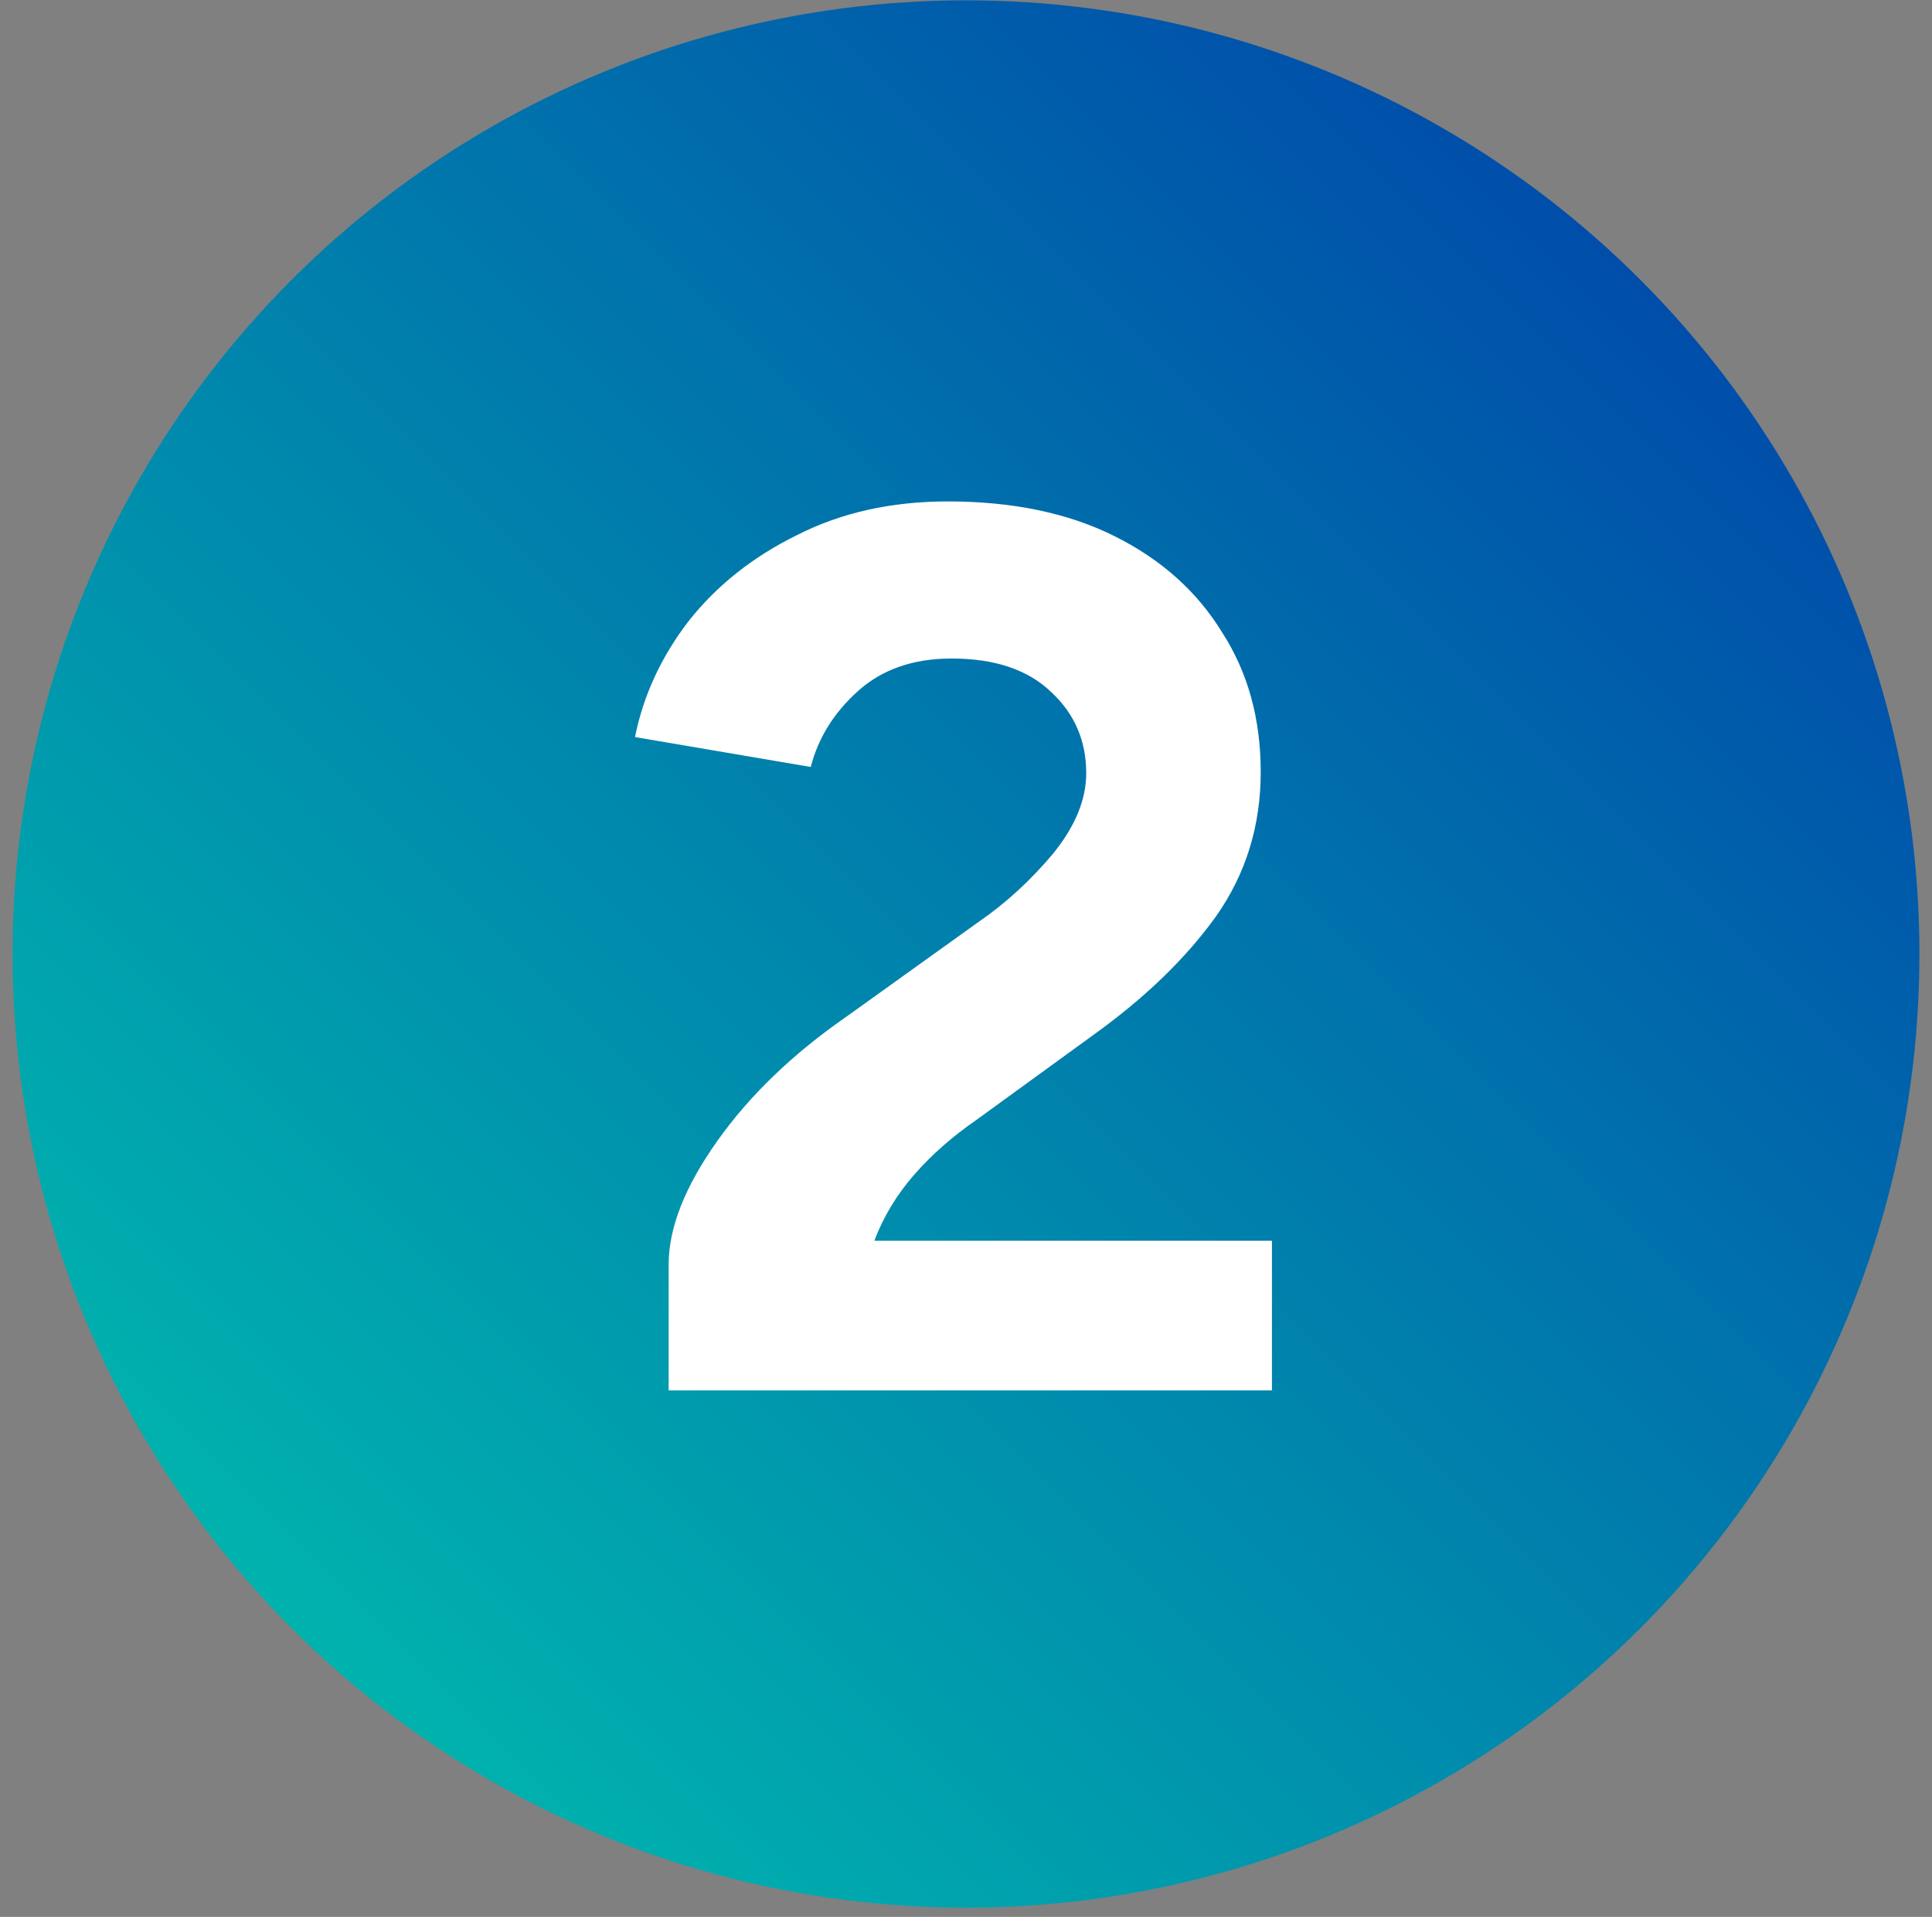
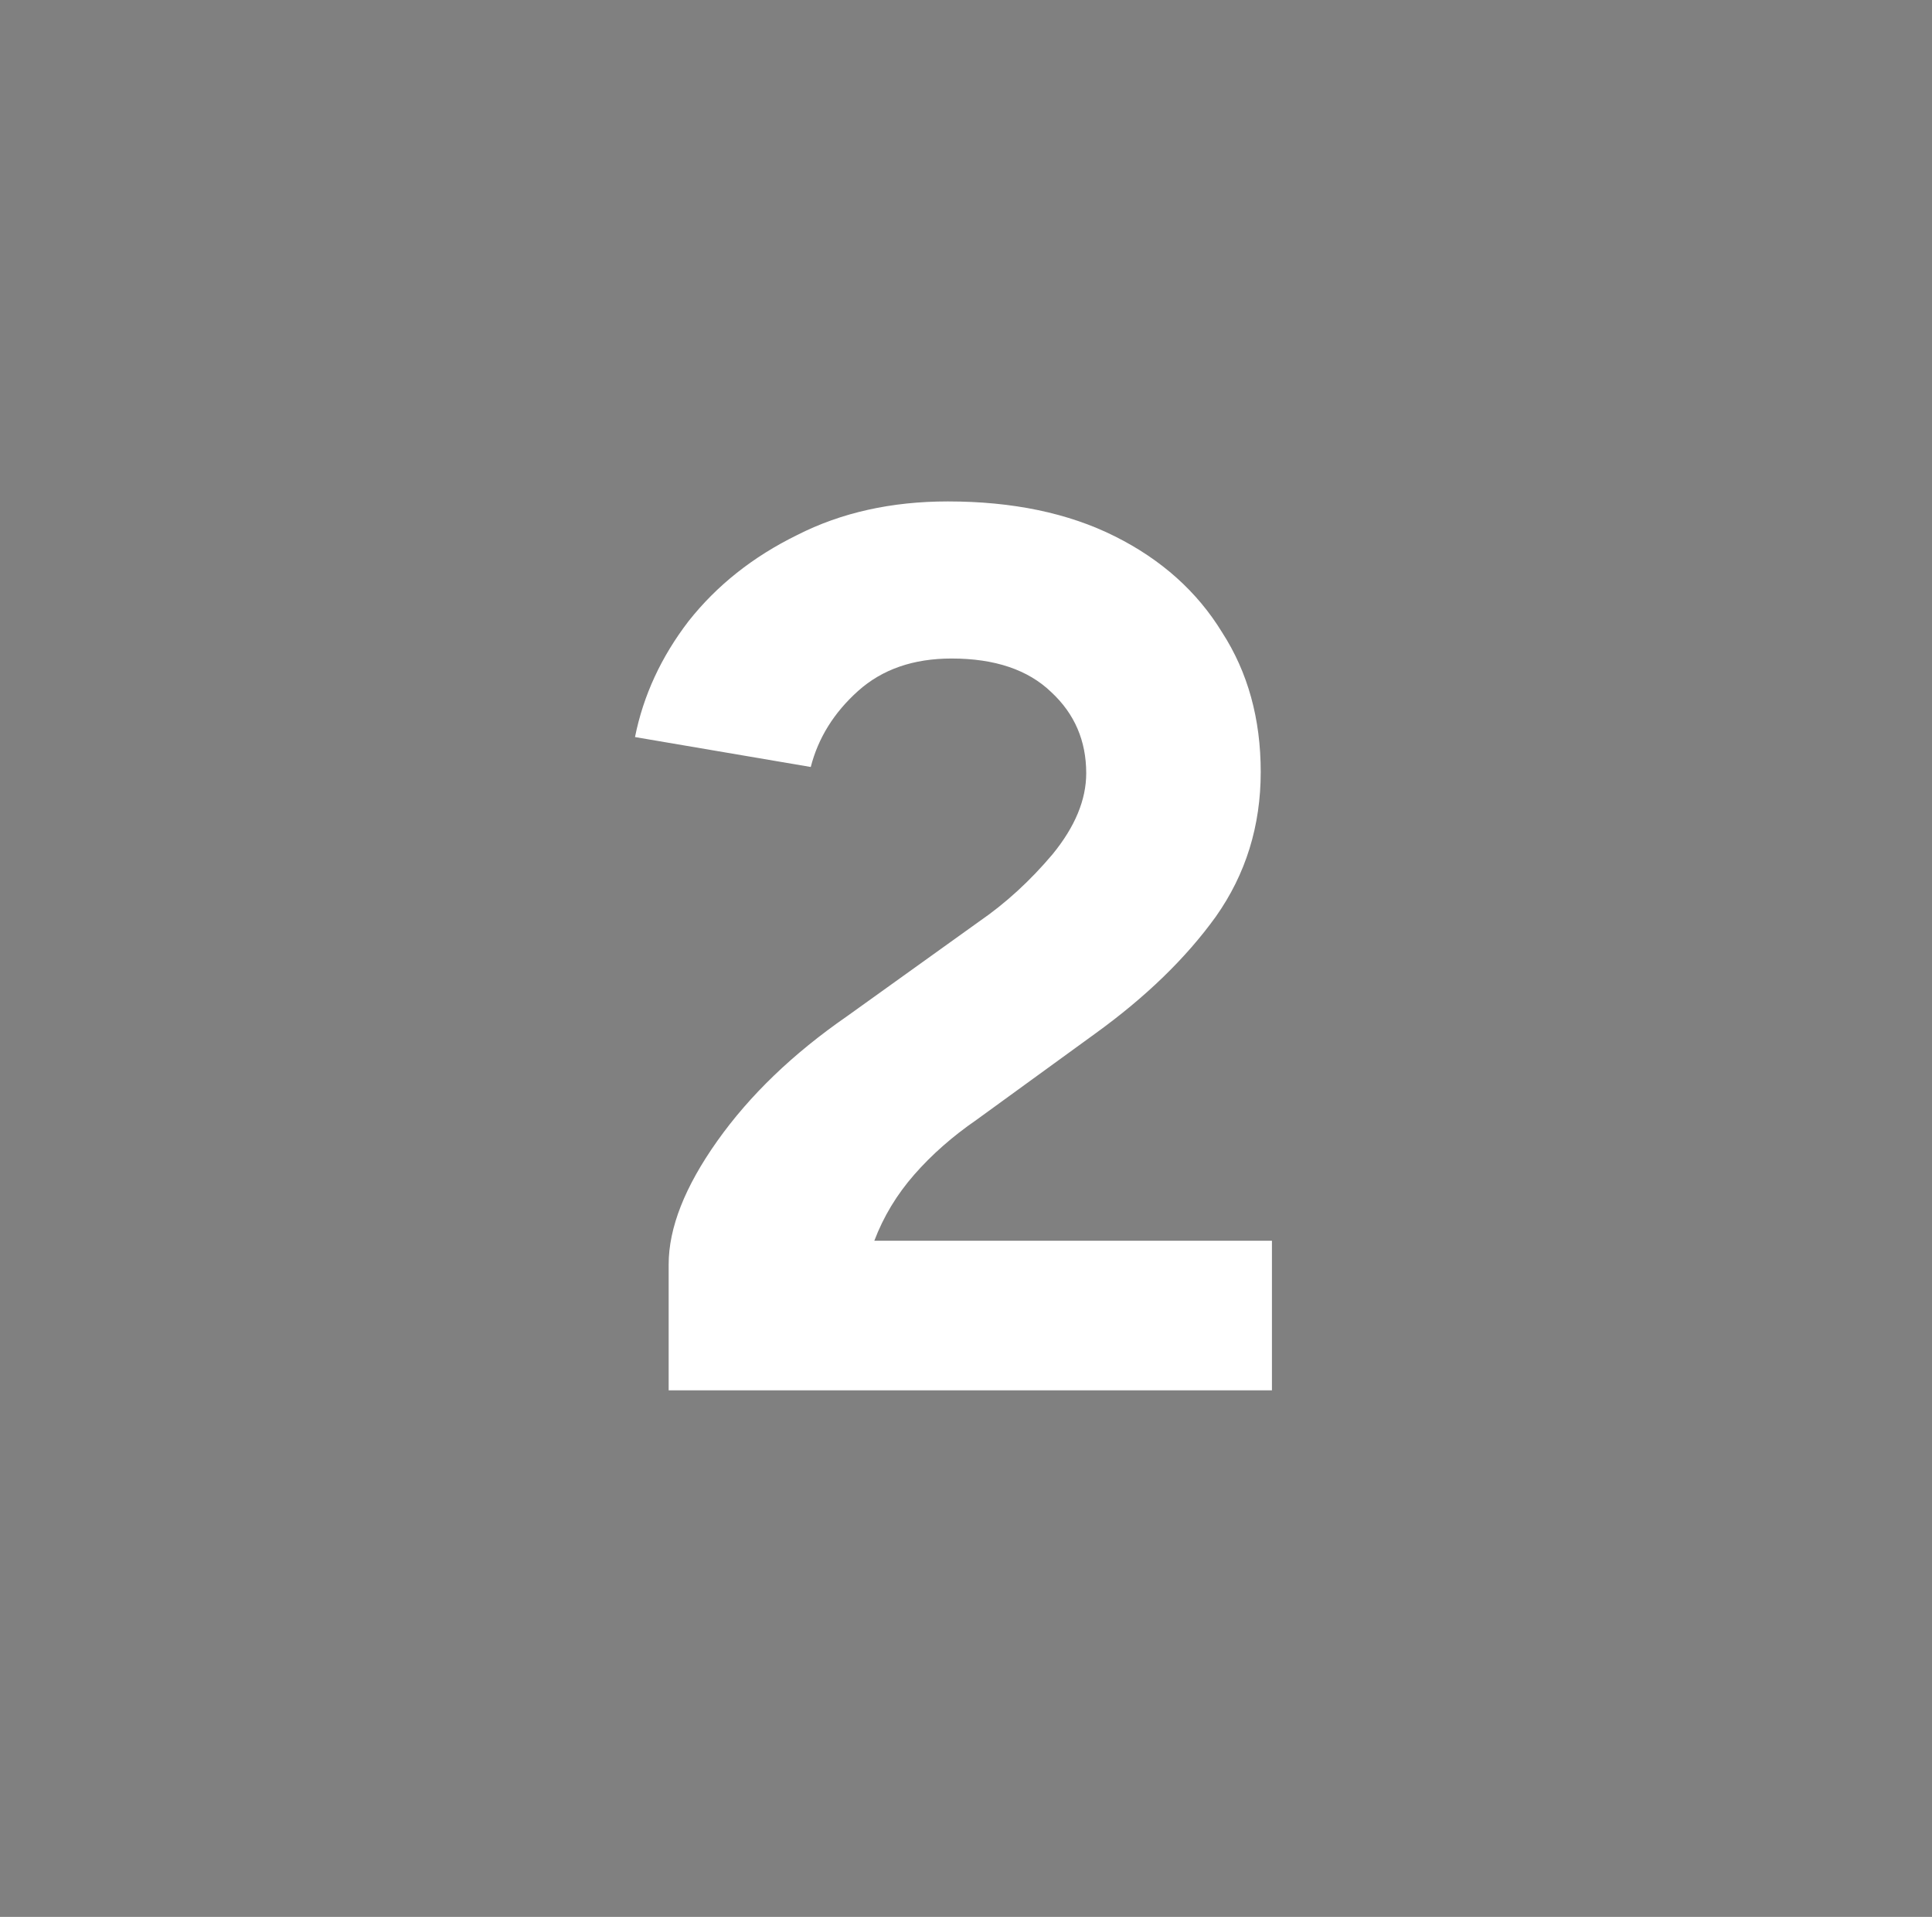
<svg xmlns="http://www.w3.org/2000/svg" width="124" height="123" viewBox="0 0 124 123" fill="none">
  <rect x="0" y="0" width="124" height="123" fill="#808080" stroke="none" />
-   <circle cx="62" cy="61.215" r="61.194" fill="url(#paint0_linear_1_78)" />
  <path d="M42.916 89.215V81.135C42.916 78.788 43.956 76.148 46.036 73.215C48.116 70.281 50.889 67.615 54.356 65.215L62.836 59.135C64.543 57.961 66.116 56.521 67.556 54.815C68.996 53.055 69.716 51.321 69.716 49.615C69.716 47.535 68.969 45.801 67.476 44.415C65.983 42.975 63.849 42.255 61.076 42.255C58.623 42.255 56.623 42.948 55.076 44.335C53.529 45.721 52.516 47.348 52.036 49.215L40.756 47.295C41.289 44.628 42.436 42.148 44.196 39.855C46.01 37.561 48.33 35.721 51.156 34.335C53.983 32.895 57.209 32.175 60.836 32.175C64.996 32.175 68.57 32.921 71.556 34.415C74.543 35.908 76.836 37.961 78.436 40.575C80.09 43.135 80.916 46.121 80.916 49.535C80.916 53.001 79.956 56.095 78.036 58.815C76.116 61.481 73.529 63.988 70.276 66.335L62.676 71.855C61.13 72.921 59.796 74.095 58.676 75.375C57.556 76.655 56.703 78.068 56.116 79.615H81.636V89.215H42.916Z" fill="white" />
  <defs>
    <linearGradient id="paint0_linear_1_78" x1="62" y1="-61.172" x2="-60.387" y2="61.215" gradientUnits="userSpaceOnUse">
      <stop offset="0.104" stop-color="#0048AA" />
      <stop offset="1" stop-color="#00C7AF" />
    </linearGradient>
  </defs>
</svg>